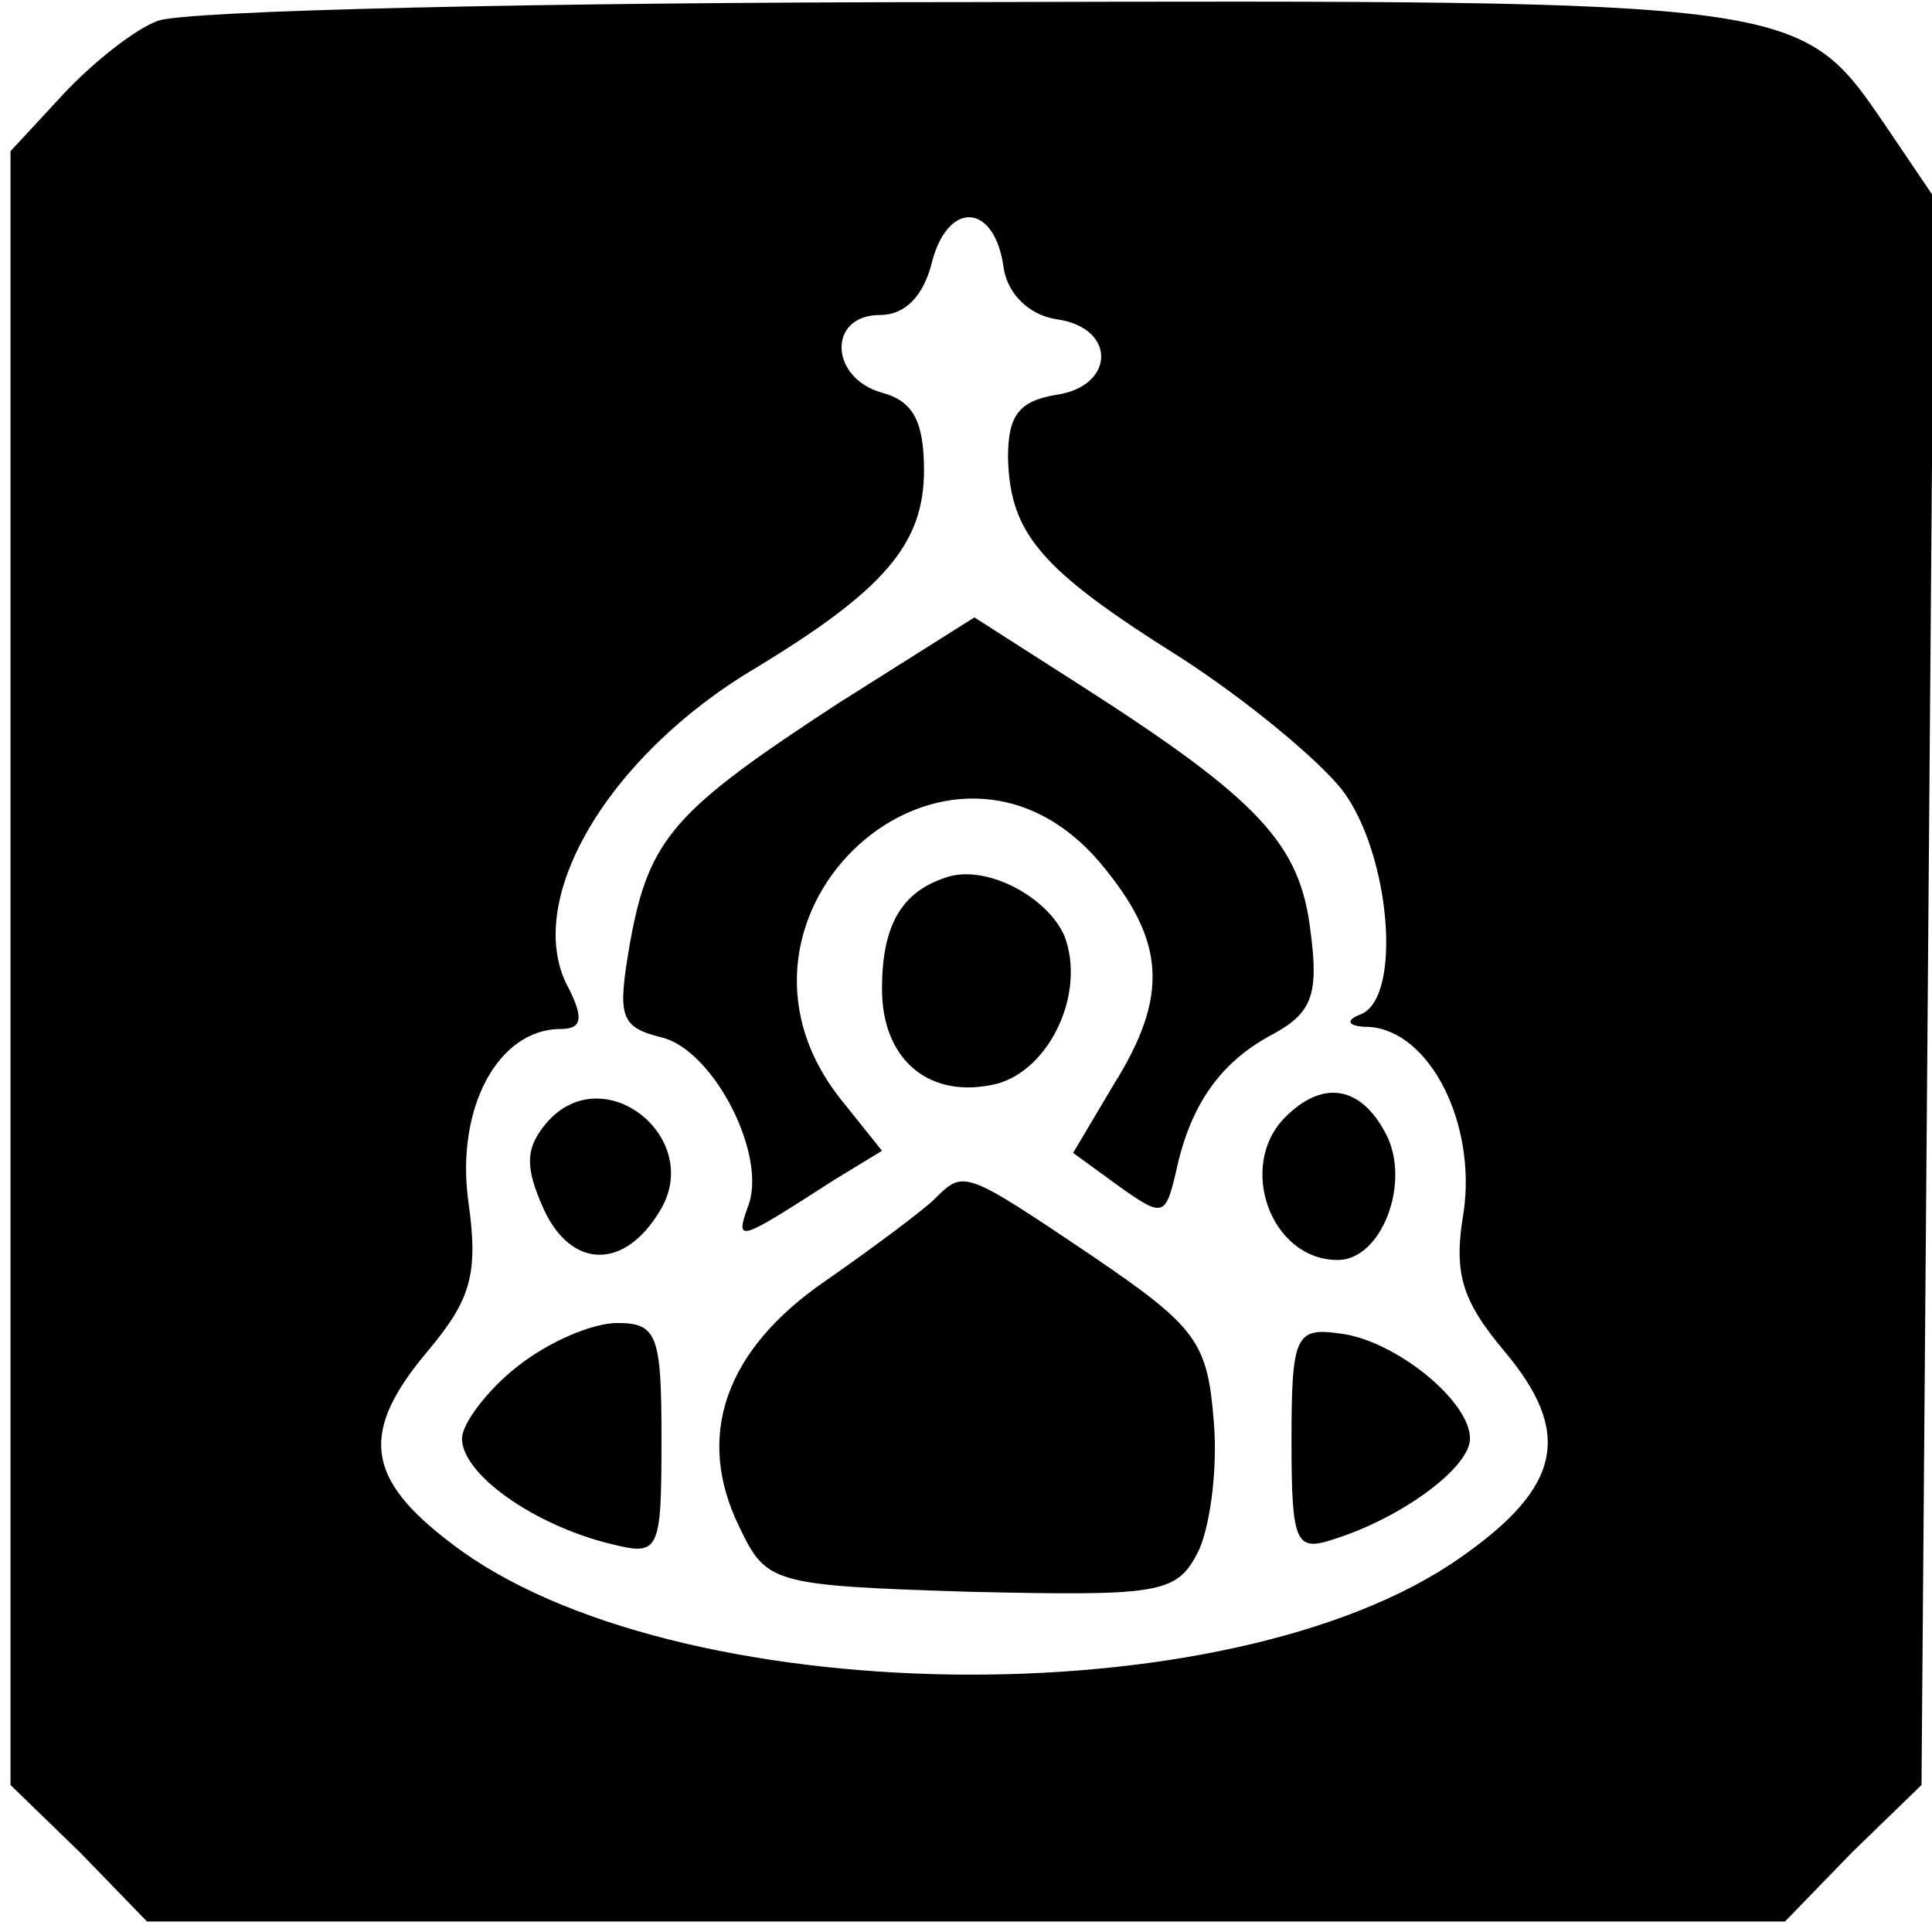
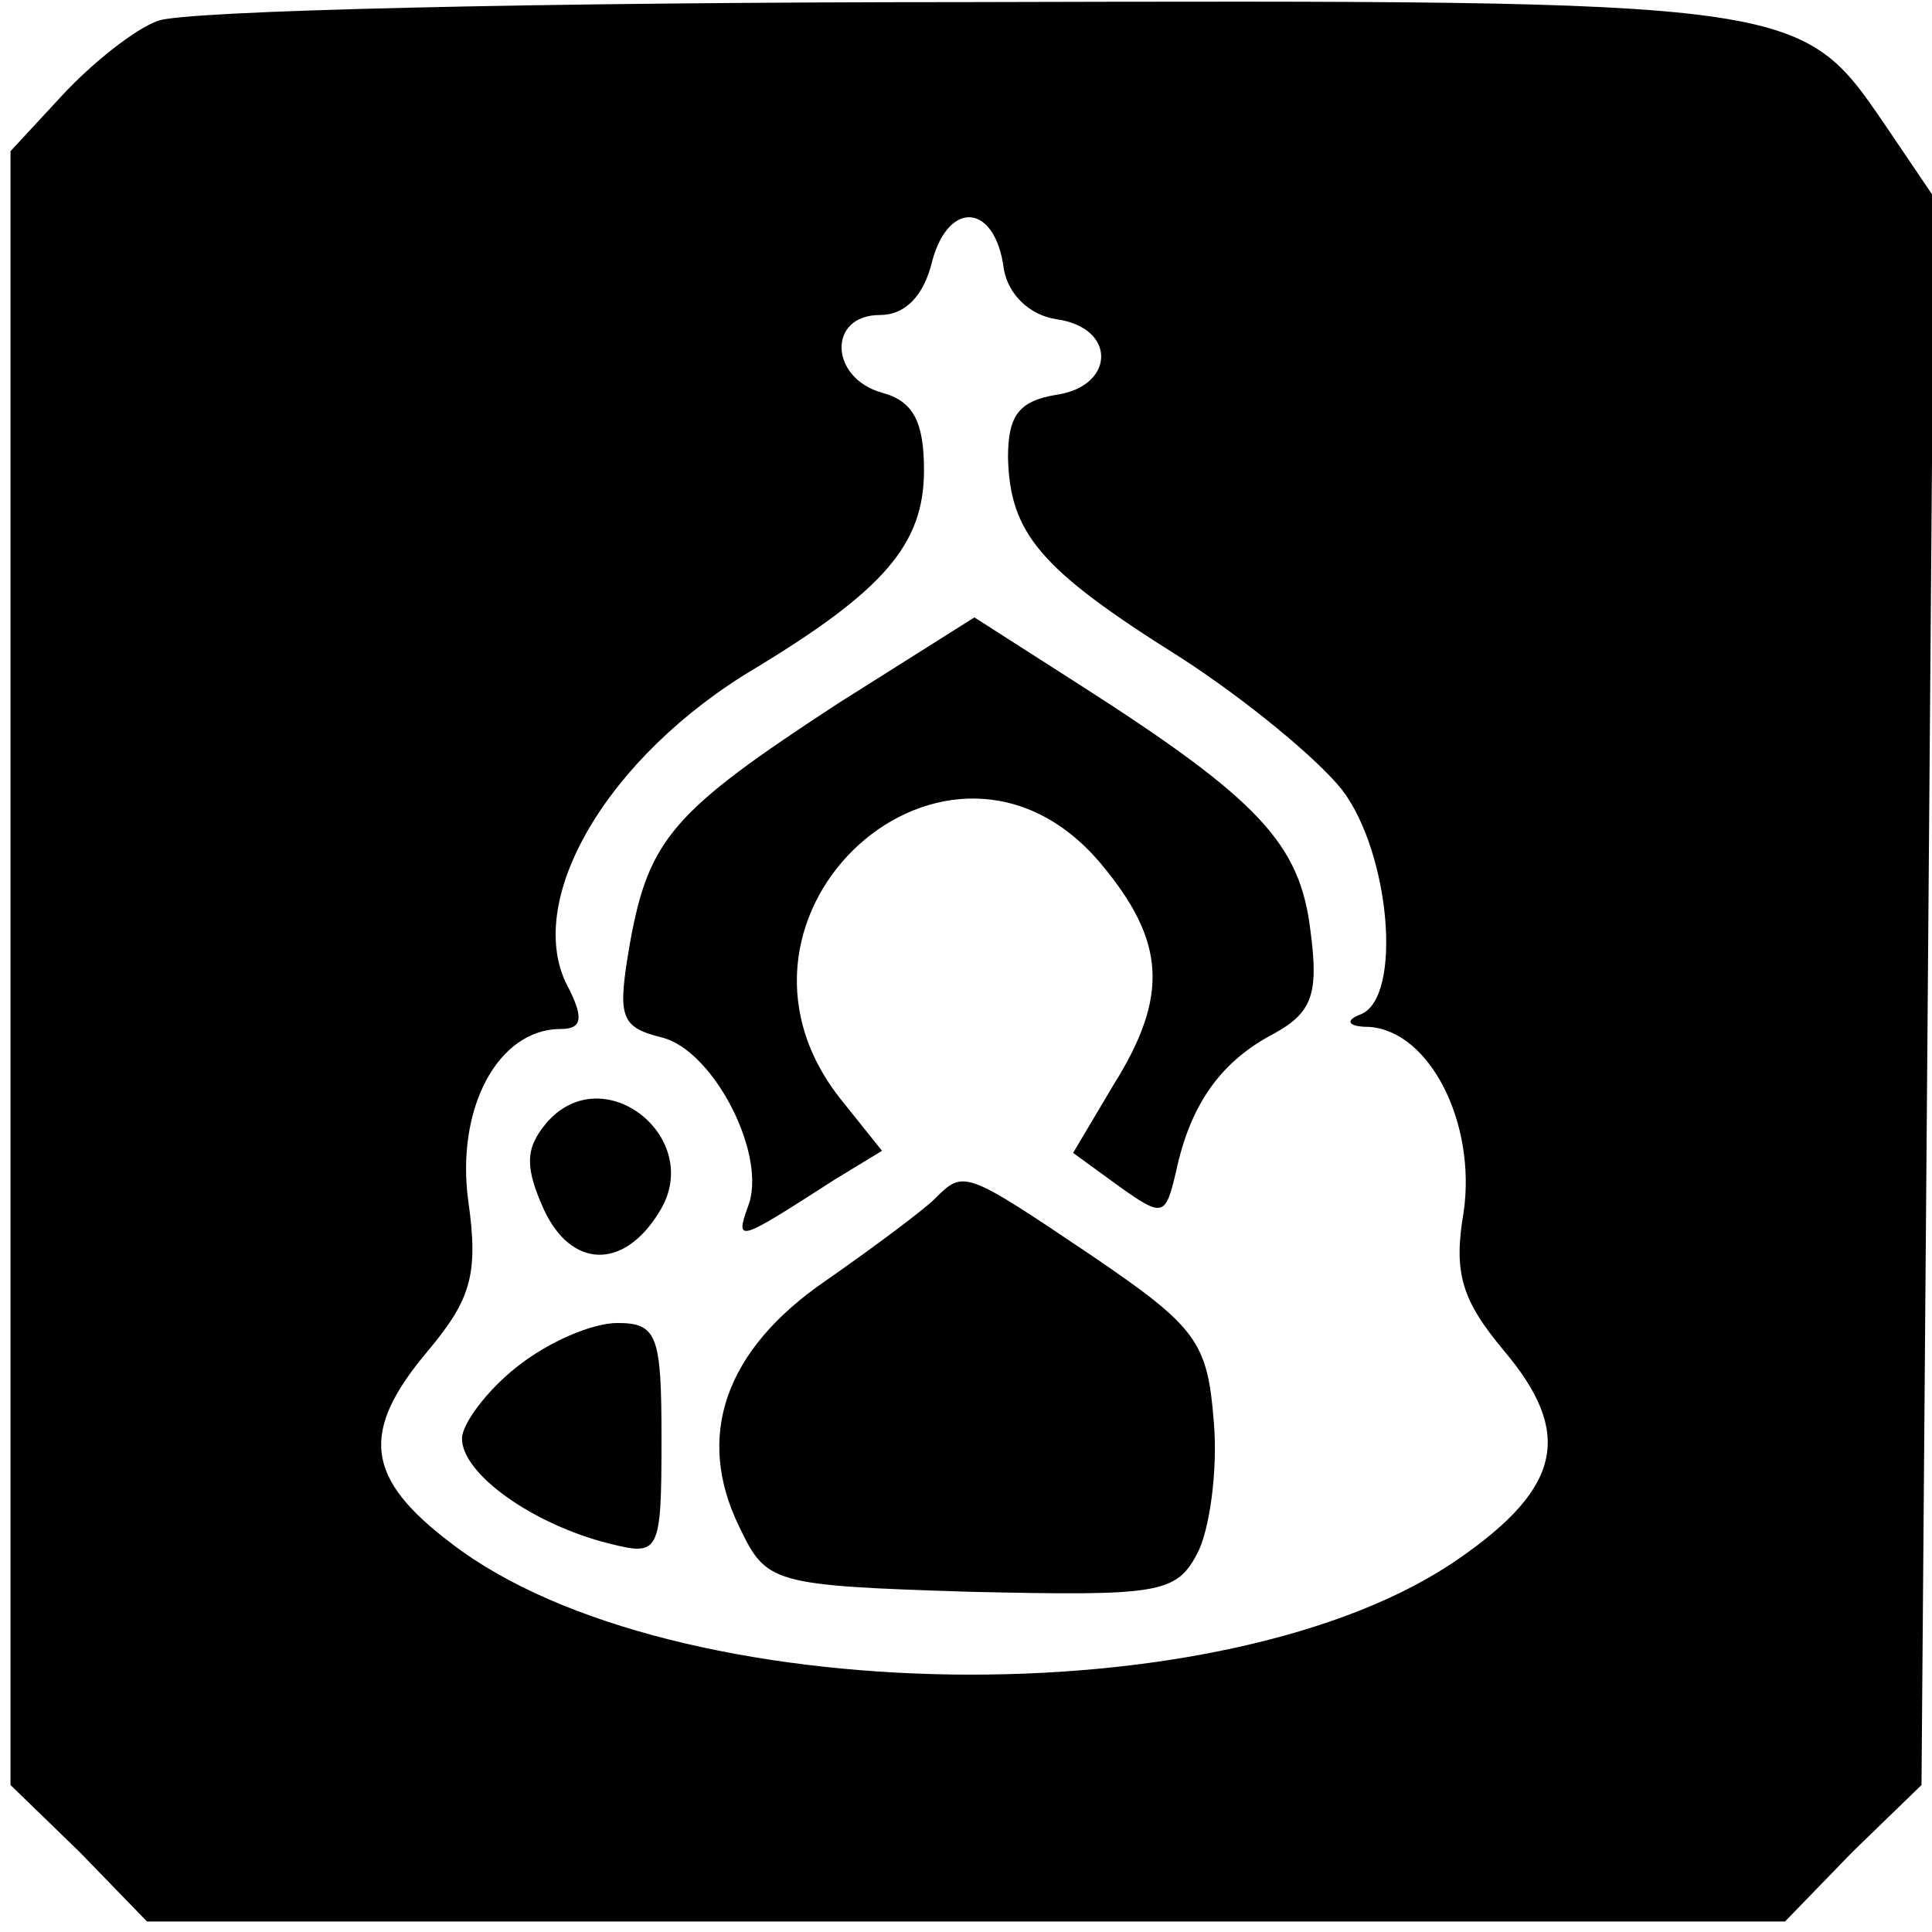
<svg xmlns="http://www.w3.org/2000/svg" version="1.0" width="92pt" height="92pt" viewBox="0 0 92 92" preserveAspectRatio="xMidYMid meet">
  <g transform="translate(0,92) scale(0.1,-0.1)" fill="#000000" stroke="none">
    <path d="M75 910 c-11 -4 -31 -20 -45 -35 l-25 -27 0 -389 0 -389 33 -32 32 -33 390 0 390 0 32 33 33 32 3 378 3 378 -23 34 c-41 60 -39 60 -438 59 -201 0 -374 -4 -385 -9z m403 -118 c2 -12 12 -22 25 -24 29 -4 28 -32 0 -36 -18 -3 -23 -10 -23 -30 1 -36 15 -53 82 -95 31 -20 65 -48 77 -63 23 -30 29 -99 9 -107 -8 -3 -6 -6 4 -6 29 -2 51 -46 45 -88 -5 -29 -1 -42 19 -66 33 -39 28 -65 -21 -99 -110 -77 -376 -73 -480 7 -41 31 -44 53 -11 92 20 24 24 36 19 71 -6 44 14 82 44 82 10 0 11 5 4 19 -23 41 18 111 89 153 61 37 80 59 80 94 0 23 -5 33 -20 37 -25 7 -26 37 -1 37 12 0 21 9 25 26 8 29 30 27 34 -4z" />
    <path d="M399 585 c-78 -51 -90 -64 -99 -114 -6 -35 -5 -40 15 -45 25 -6 51 -57 41 -81 -6 -17 -4 -16 41 13 l23 14 -20 25 c-69 88 52 197 124 112 31 -37 33 -63 6 -106 l-19 -32 22 -16 c21 -15 22 -14 27 7 7 33 22 53 47 66 18 10 21 19 17 49 -5 41 -24 62 -110 117 l-50 32 -65 -41z" />
-     <path d="M450 502 c-21 -7 -30 -23 -30 -53 0 -34 23 -53 55 -45 25 7 42 43 32 70 -8 19 -38 35 -57 28z" />
    <path d="M260 385 c-10 -12 -10 -21 -1 -41 13 -28 38 -29 55 -1 22 35 -27 74 -54 42z" />
-     <path d="M612 388 c-23 -23 -7 -68 25 -68 21 0 35 37 23 60 -12 23 -30 26 -48 8z" />
+     <path d="M612 388 z" />
    <path d="M445 349 c-5 -5 -29 -23 -52 -39 -48 -33 -62 -74 -41 -117 13 -27 15 -28 110 -31 89 -2 98 -1 108 18 6 11 10 40 8 63 -3 38 -8 45 -58 79 -61 41 -61 41 -75 27z" />
    <path d="M246 269 c-14 -11 -26 -27 -26 -34 0 -17 34 -41 70 -50 24 -6 25 -5 25 50 0 49 -2 55 -21 55 -12 0 -33 -9 -48 -21z" />
-     <path d="M615 234 c0 -49 2 -53 20 -47 32 10 65 34 65 48 0 18 -36 47 -62 50 -21 3 -23 -1 -23 -51z" />
  </g>
</svg>